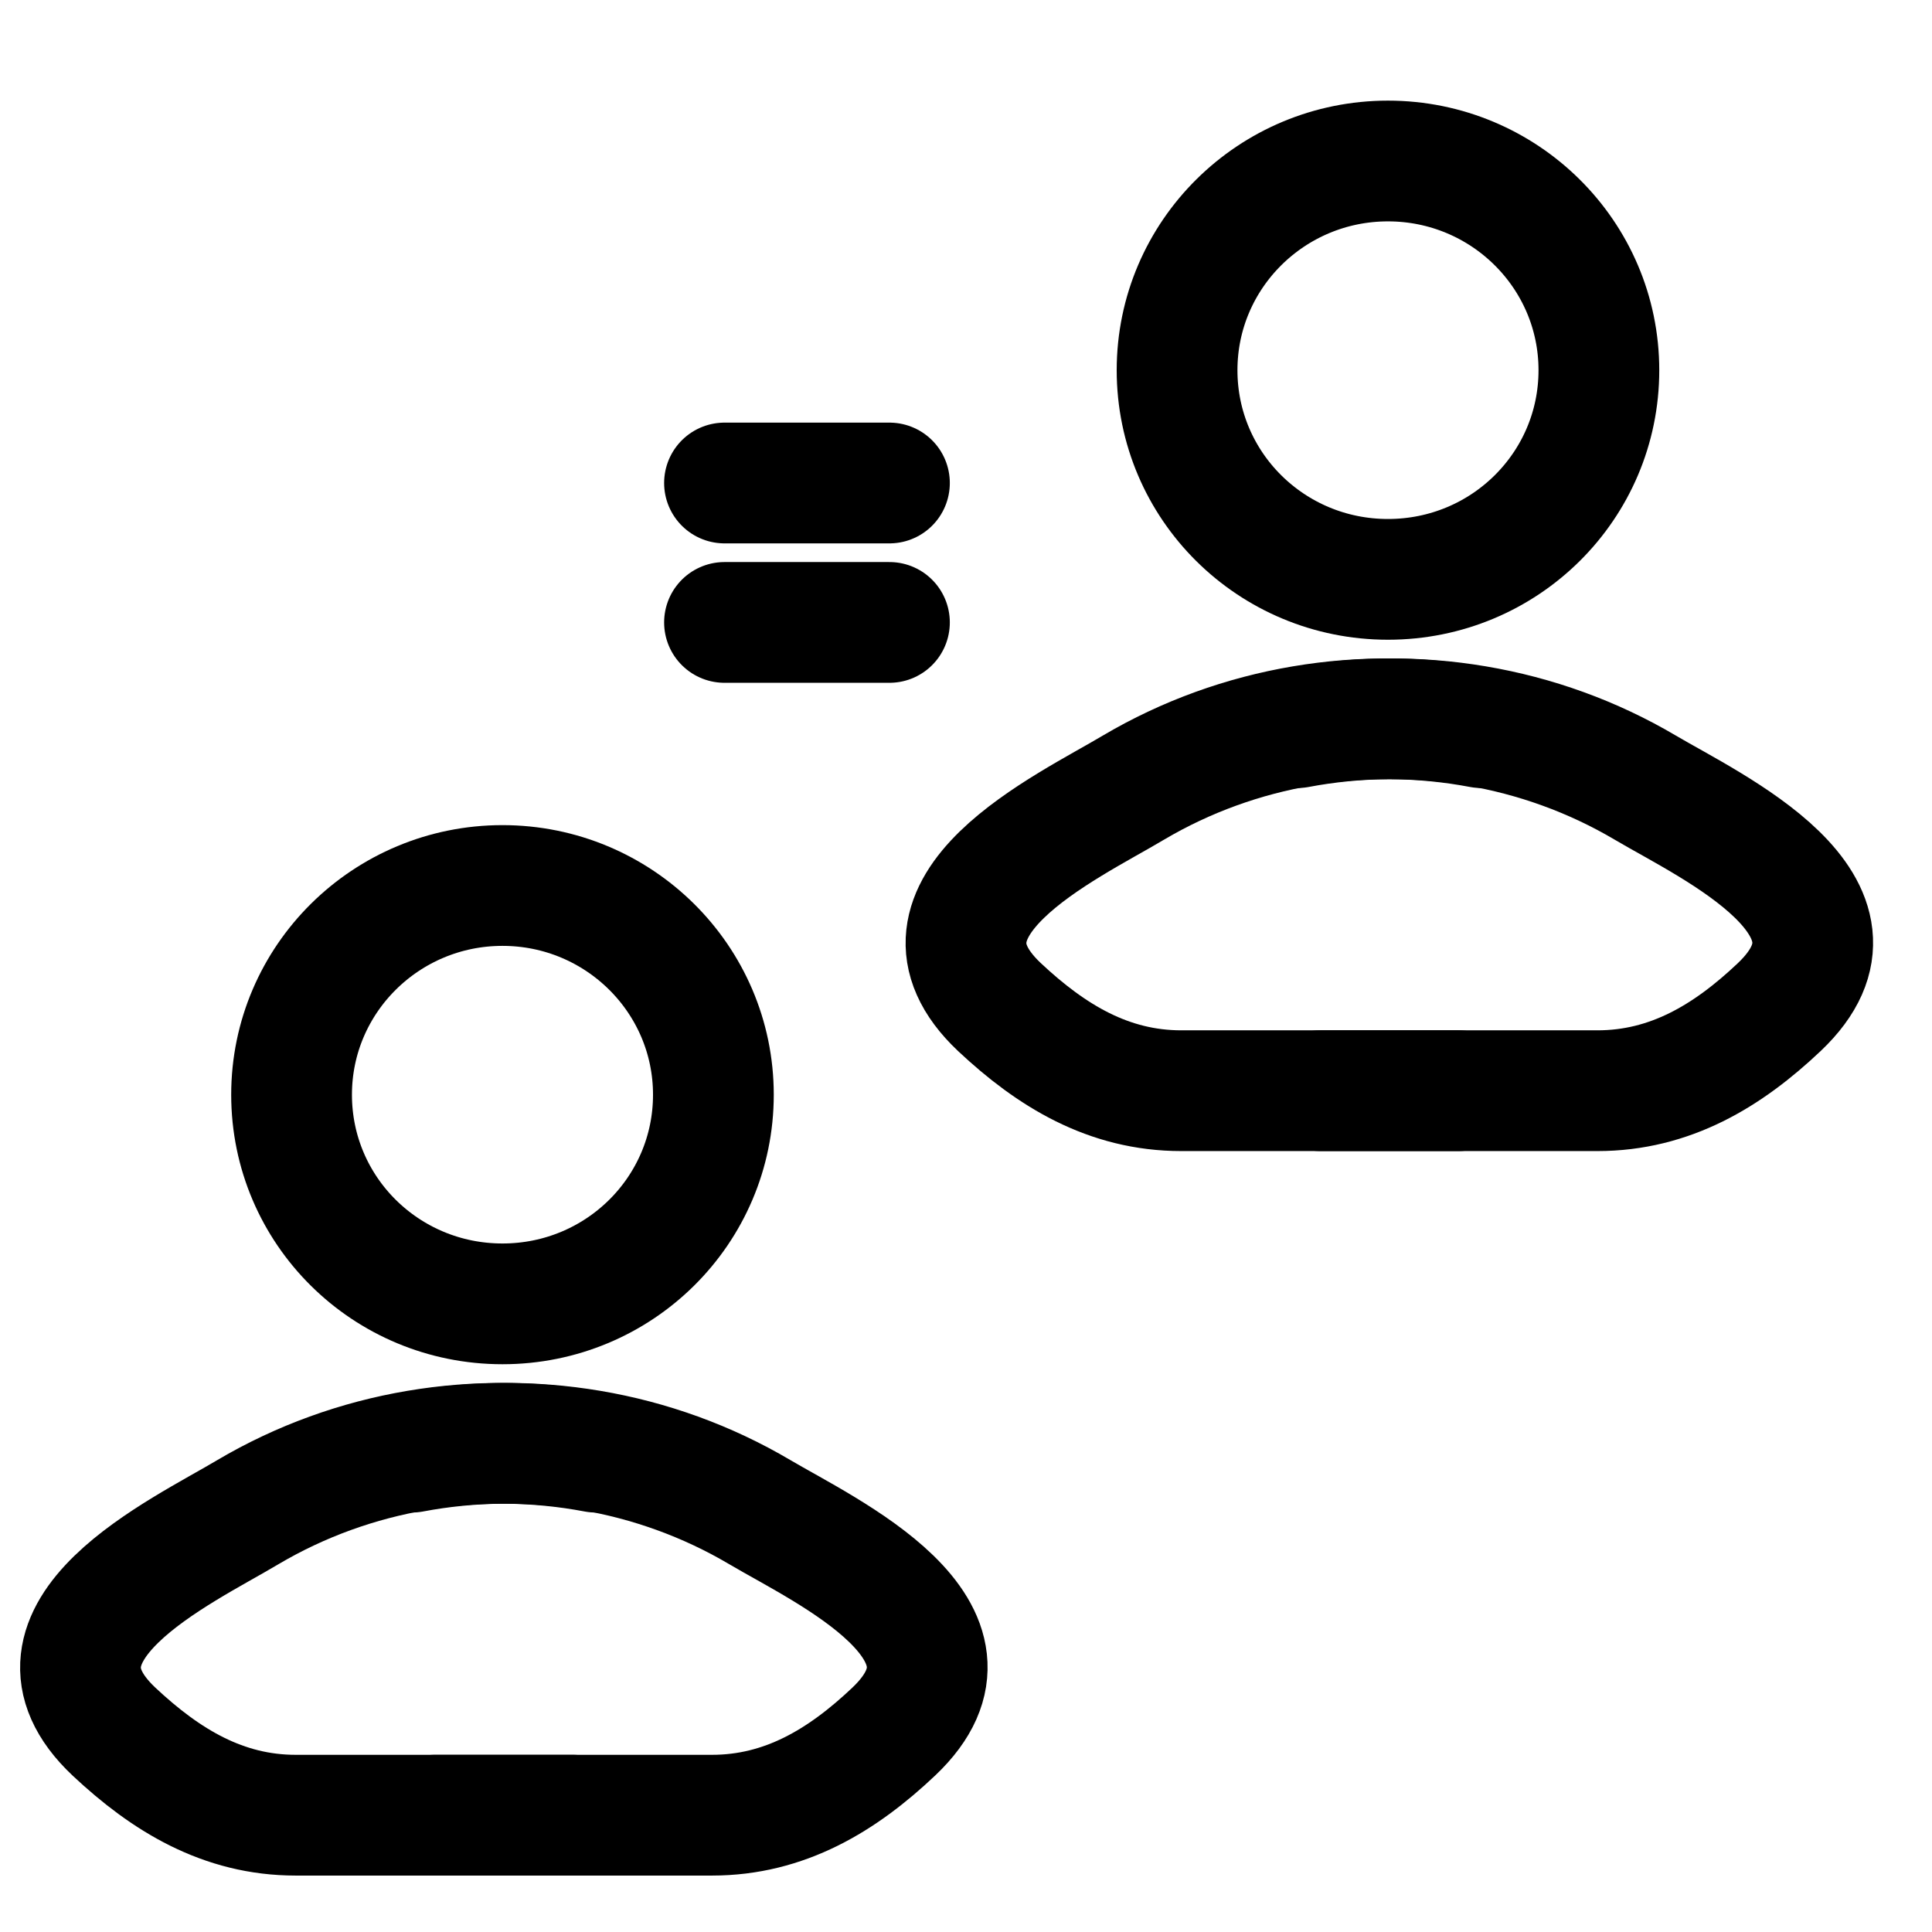
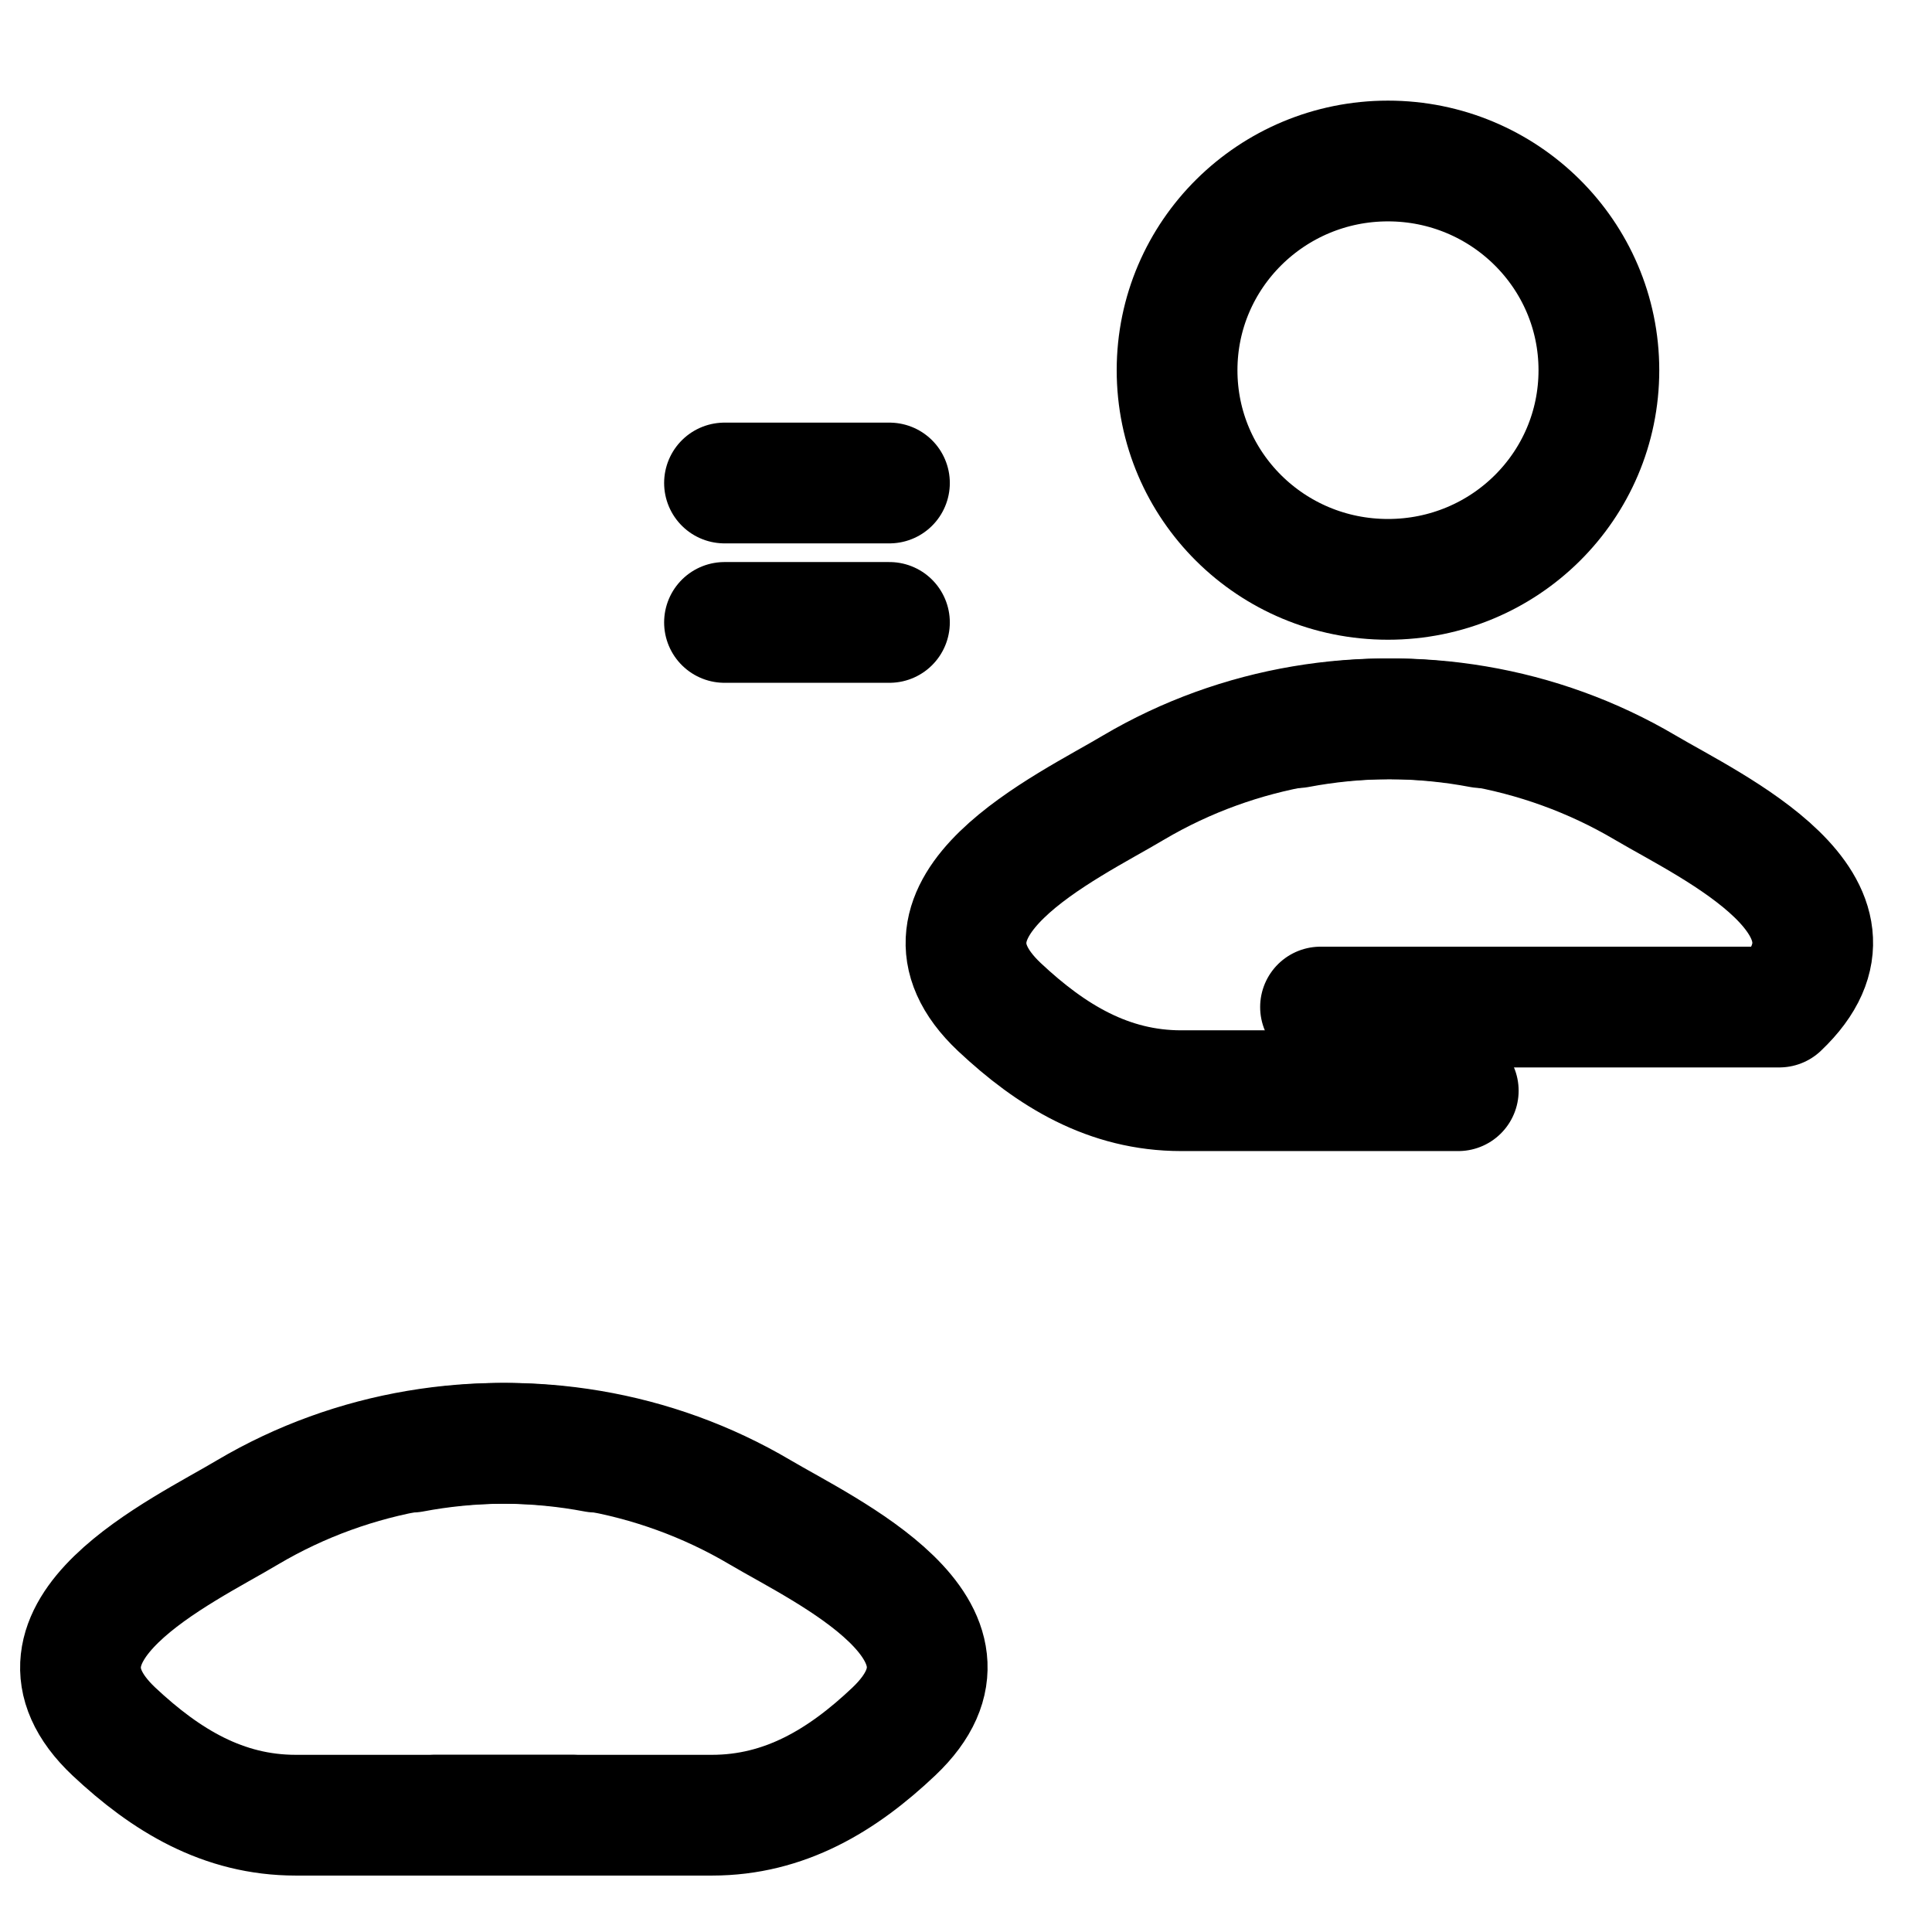
<svg xmlns="http://www.w3.org/2000/svg" width="24" height="24" viewBox="0 0 24 24" fill="none">
  <path d="M18.115 13.549H14.674C13.772 13.549 13.061 13.116 12.415 12.51C11.099 11.268 13.259 10.275 14.08 9.784C15.39 9.01 16.939 8.762 18.4 9.039" stroke="black" stroke-width="1.5" stroke-linecap="round" stroke-linejoin="round" />
-   <path d="M16.118 9.039C17.579 8.762 19.128 9.01 20.438 9.784C21.259 10.269 23.419 11.262 22.103 12.51C21.463 13.116 20.747 13.549 19.844 13.549H16.404" stroke="black" stroke-width="1.5" stroke-linecap="round" stroke-linejoin="round" />
+   <path d="M16.118 9.039C17.579 8.762 19.128 9.01 20.438 9.784C21.259 10.269 23.419 11.262 22.103 12.51H16.404" stroke="black" stroke-width="1.5" stroke-linecap="round" stroke-linejoin="round" />
  <path d="M19.862 4.599C19.862 6.036 18.692 7.197 17.242 7.197C15.792 7.197 14.622 6.036 14.622 4.599C14.622 3.161 15.798 2 17.242 2C18.686 2 19.862 3.161 19.862 4.599Z" stroke="black" stroke-width="1.5" />
  <path d="M7.115 22.549H3.674C2.772 22.549 2.061 22.116 1.415 21.51C0.099 20.268 2.259 19.275 3.08 18.784C4.39 18.01 5.939 17.762 7.4 18.039" stroke="black" stroke-width="1.5" stroke-linecap="round" stroke-linejoin="round" />
  <path d="M5.118 18.039C6.58 17.762 8.128 18.01 9.438 18.784C10.259 19.269 12.419 20.262 11.103 21.51C10.463 22.116 9.747 22.549 8.844 22.549H5.403" stroke="black" stroke-width="1.5" stroke-linecap="round" stroke-linejoin="round" />
-   <path d="M8.862 13.599C8.862 15.037 7.691 16.197 6.242 16.197C4.792 16.197 3.622 15.037 3.622 13.599C3.622 12.161 4.798 11 6.242 11C7.686 11 8.862 12.161 8.862 13.599Z" stroke="black" stroke-width="1.5" />
  <path d="M9 6H11.049" stroke="black" stroke-width="1.5" stroke-linecap="round" stroke-linejoin="round" />
  <path d="M9 7.732H11.049" stroke="black" stroke-width="1.5" stroke-linecap="round" stroke-linejoin="round" />
</svg>